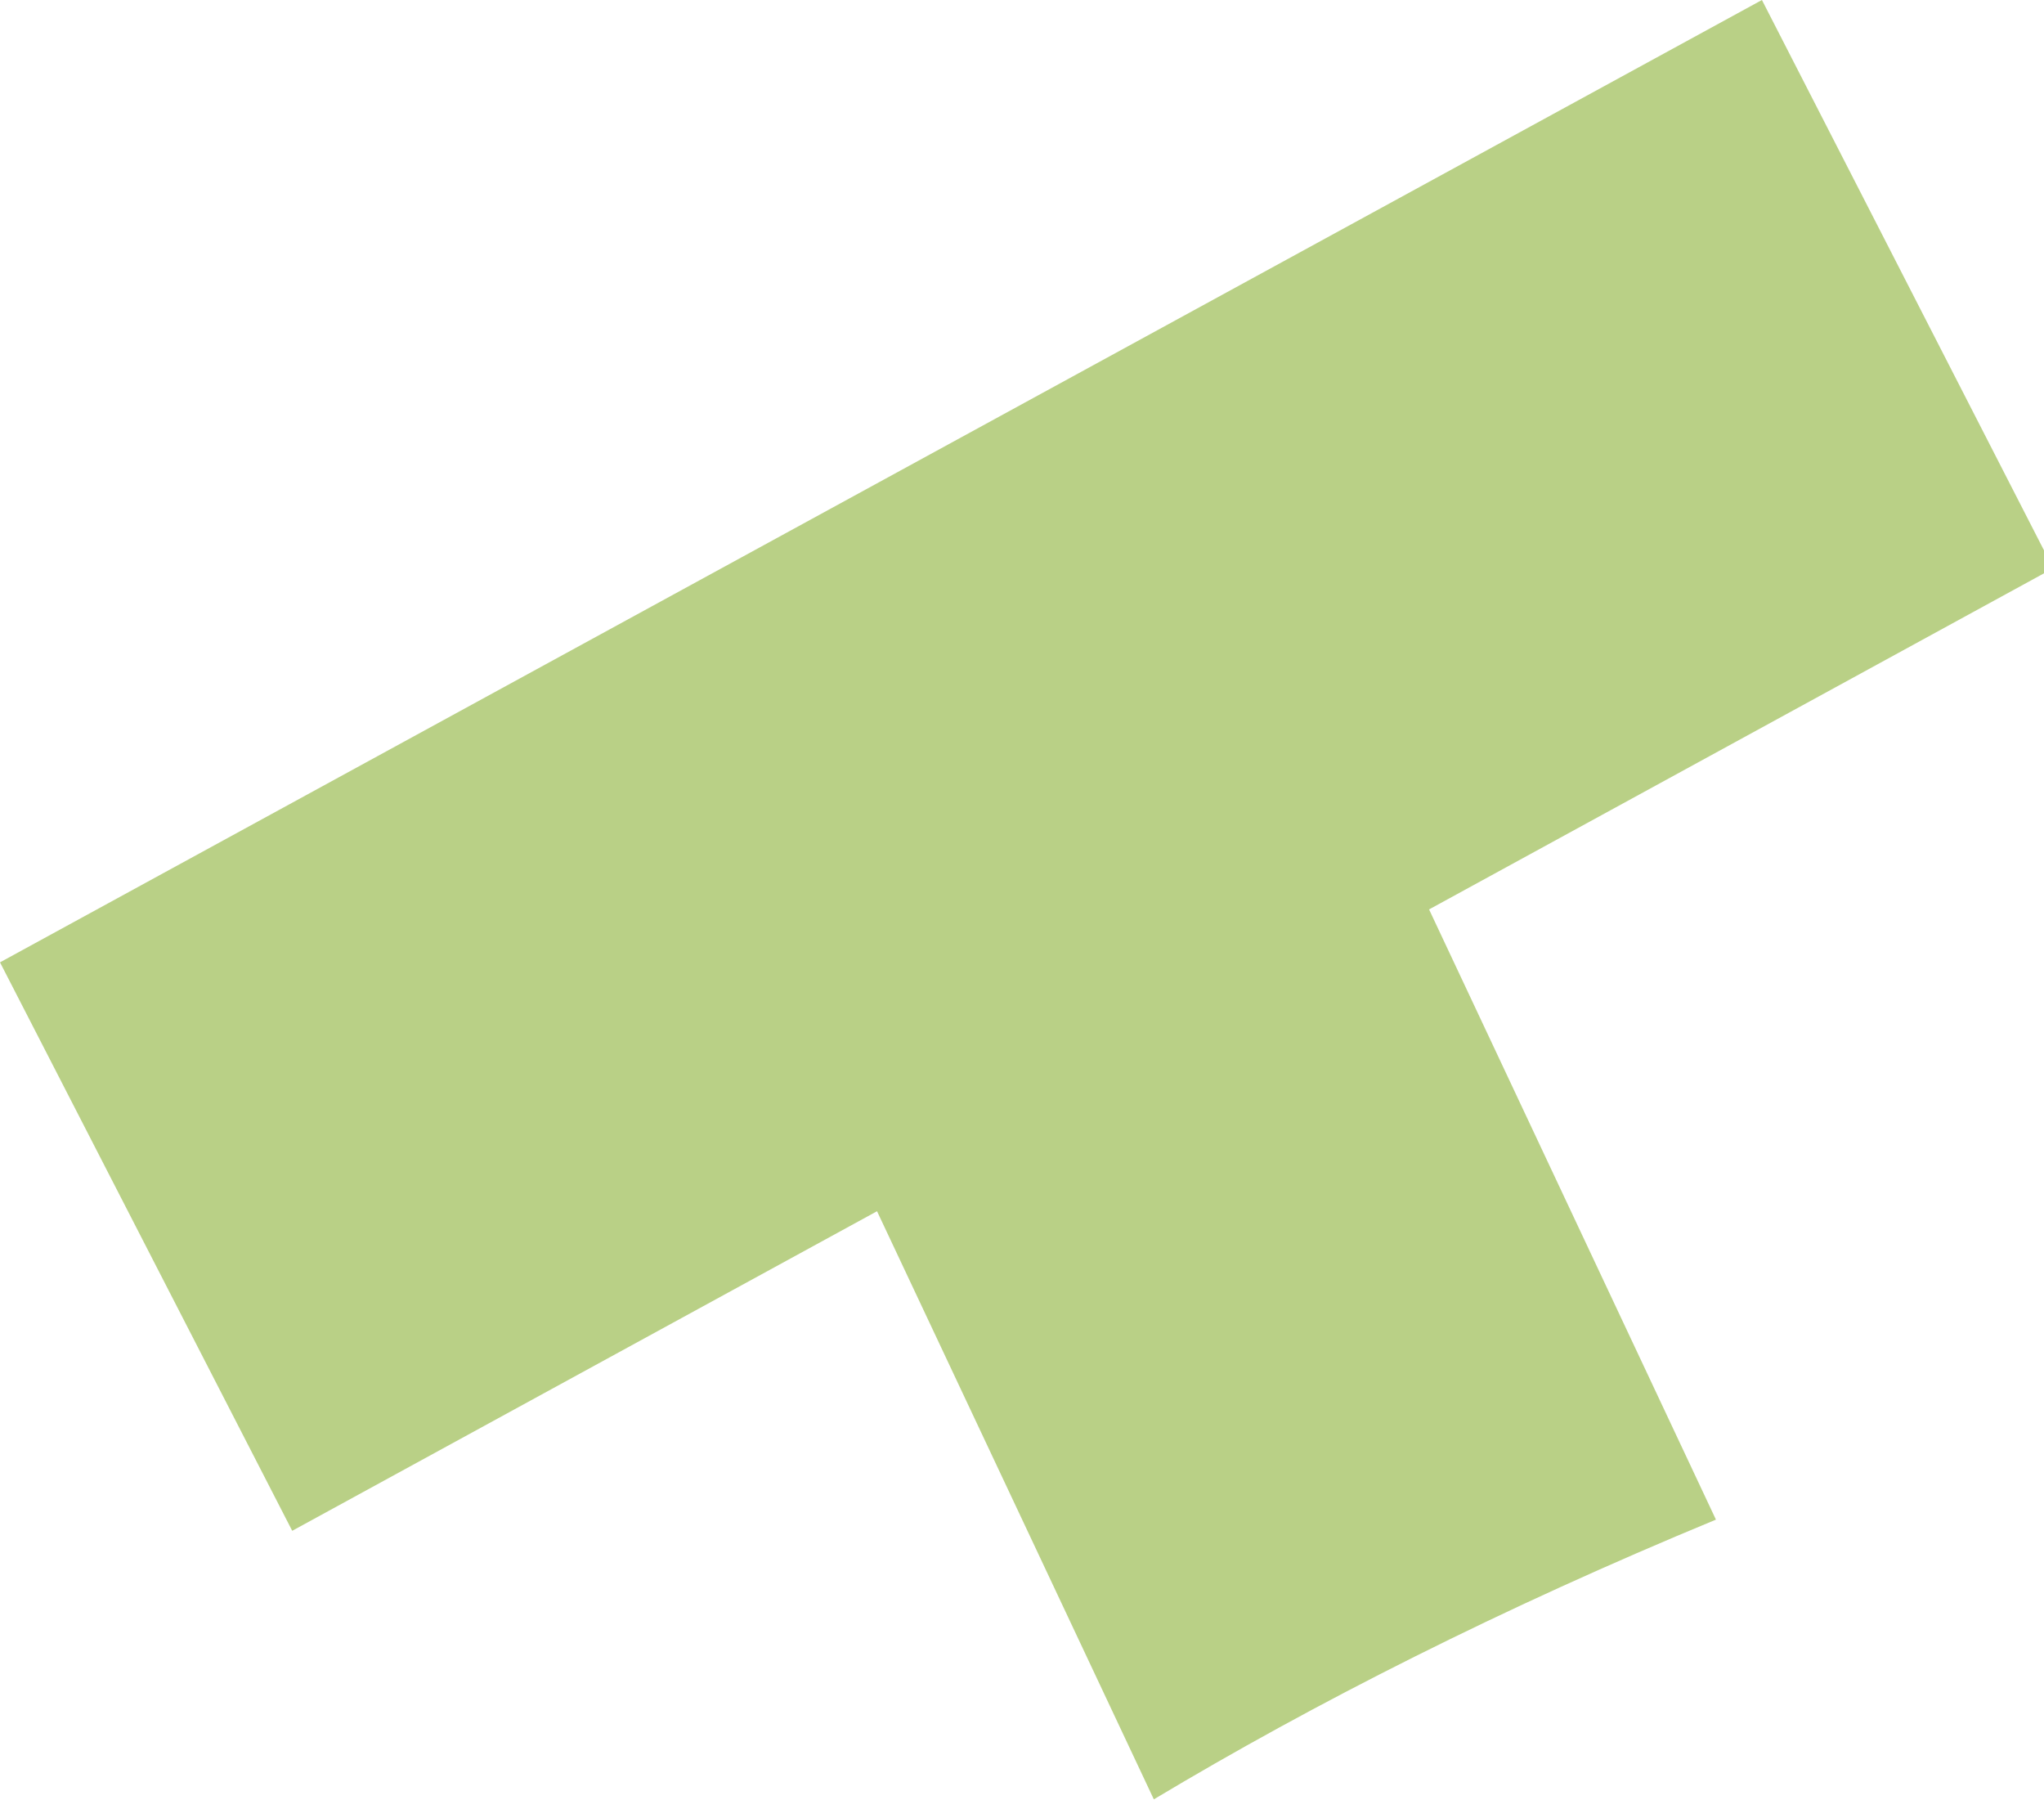
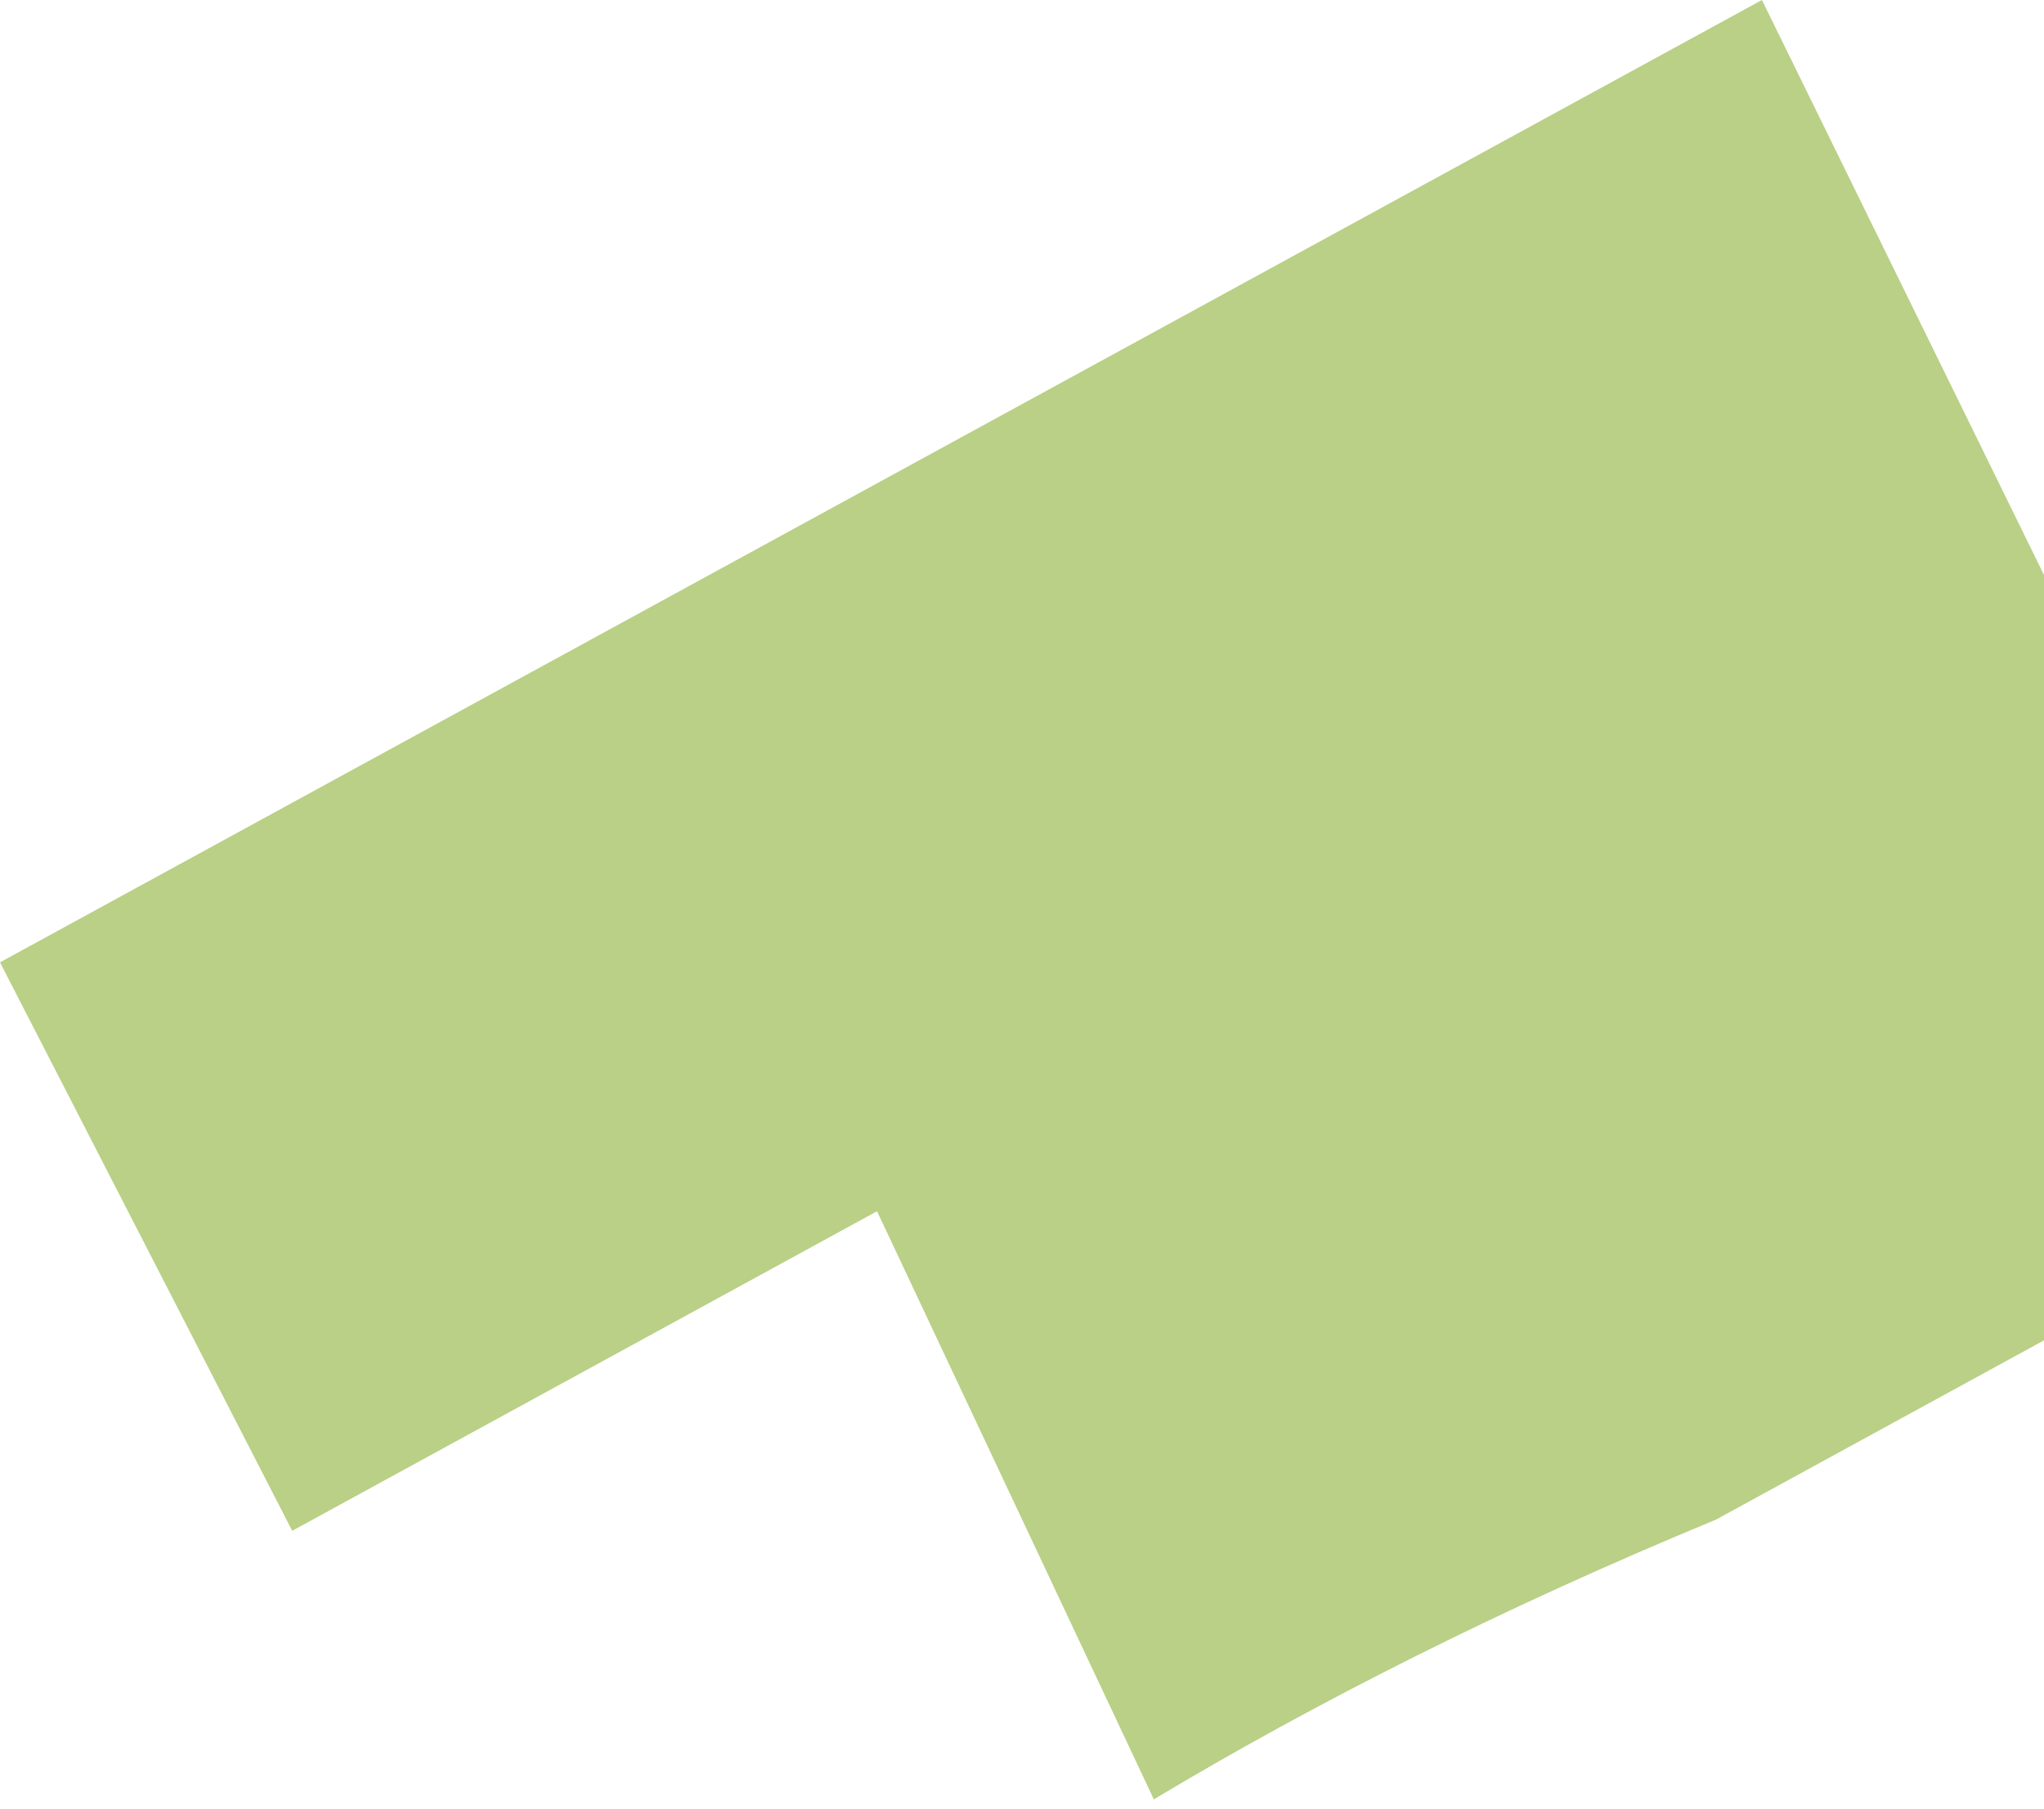
<svg xmlns="http://www.w3.org/2000/svg" version="1.1" x="0px" y="0px" width="26px" height="23px" viewBox="0 0 26 23" overflow="visible" enable-background="new 0 0 26 23" xml:space="preserve">
  <defs>
</defs>
-   <path fill-rule="evenodd" clip-rule="evenodd" fill="#B9D086" d="M11.156,15.403l3.521,7.479c2.042-1.223,4.413-2.426,7.15-3.557  l-3.649-7.76l7.939-4.338L22.412,0L0,12.238l3.717,7.229L11.156,15.403z" />
+   <path fill-rule="evenodd" clip-rule="evenodd" fill="#B9D086" d="M11.156,15.403l3.521,7.479c2.042-1.223,4.413-2.426,7.15-3.557  l7.939-4.338L22.412,0L0,12.238l3.717,7.229L11.156,15.403z" />
</svg>